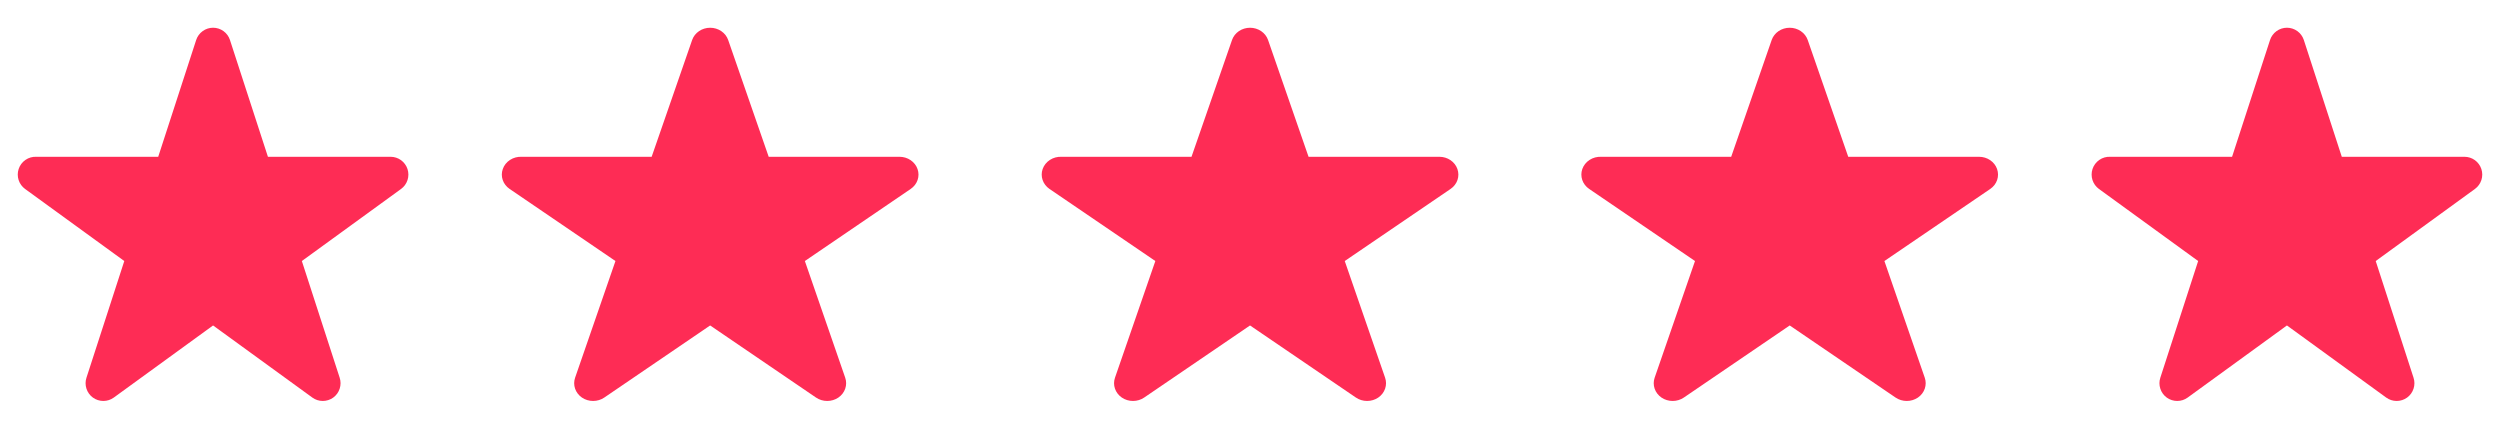
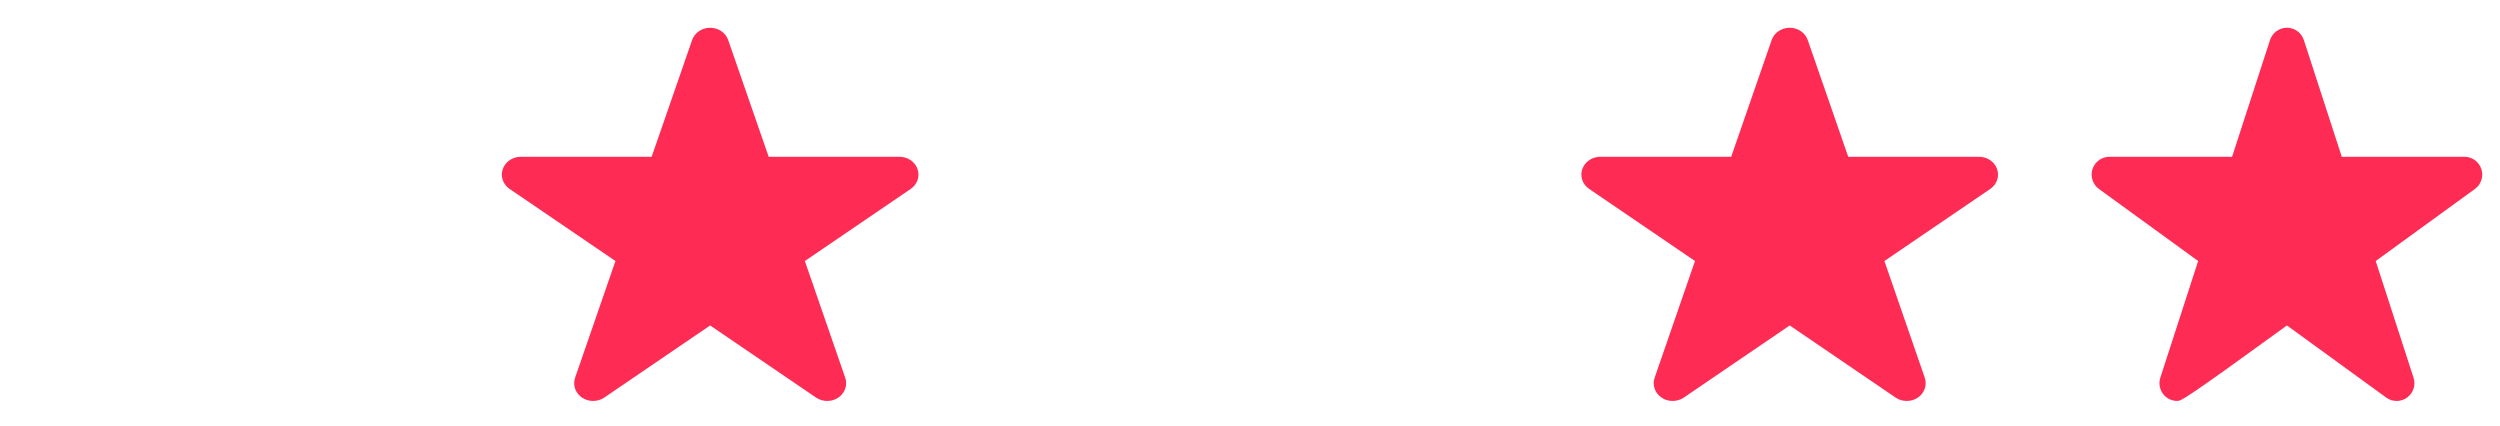
<svg xmlns="http://www.w3.org/2000/svg" width="88" height="15" viewBox="0 0 88 15" fill="none">
  <g clip-path="url(#clip0_822_19852)">
    <path d="M32.057 6.65L28.331 9.188L29.751 13.294C29.795 13.42 29.795 13.555 29.752 13.681C29.709 13.807 29.624 13.917 29.51 13.995C29.395 14.073 29.258 14.114 29.117 14.114C28.976 14.114 28.838 14.072 28.724 13.994L24.997 11.456L21.271 13.994C21.157 14.072 21.019 14.114 20.878 14.114C20.737 14.114 20.599 14.073 20.485 13.995C20.371 13.917 20.286 13.807 20.243 13.681C20.2 13.555 20.2 13.42 20.244 13.294L21.664 9.188L17.938 6.65C17.824 6.572 17.739 6.463 17.696 6.337C17.653 6.211 17.653 6.076 17.698 5.95C17.743 5.82 17.832 5.707 17.953 5.629C18.073 5.551 18.218 5.512 18.364 5.519H22.938L24.364 1.406C24.408 1.281 24.493 1.172 24.607 1.095C24.72 1.018 24.857 0.977 24.997 0.977C25.138 0.977 25.275 1.018 25.388 1.095C25.502 1.172 25.587 1.281 25.631 1.406L27.058 5.519H31.664C31.805 5.519 31.942 5.561 32.055 5.638C32.169 5.716 32.254 5.825 32.297 5.95C32.342 6.076 32.342 6.211 32.299 6.337C32.256 6.463 32.171 6.572 32.057 6.65Z" fill="#FE2C55" />
  </g>
  <g clip-path="url(#clip1_822_19852)">
    <path d="M14.119 6.65L10.625 9.188L11.956 13.294C11.998 13.419 11.998 13.555 11.957 13.681C11.917 13.807 11.837 13.917 11.73 13.995C11.623 14.072 11.494 14.114 11.362 14.114C11.229 14.114 11.101 14.072 10.994 13.994L7.5 11.456L4.006 13.994C3.899 14.072 3.771 14.114 3.638 14.114C3.506 14.114 3.377 14.072 3.27 13.995C3.163 13.917 3.083 13.807 3.043 13.681C3.002 13.555 3.002 13.419 3.044 13.294L4.375 9.188L0.881 6.65C0.775 6.572 0.695 6.462 0.655 6.337C0.615 6.211 0.615 6.076 0.656 5.95C0.699 5.819 0.783 5.707 0.896 5.629C1.009 5.551 1.144 5.512 1.281 5.519H5.569L6.906 1.406C6.947 1.281 7.027 1.172 7.134 1.095C7.24 1.018 7.368 0.976 7.5 0.976C7.632 0.976 7.76 1.018 7.867 1.095C7.973 1.172 8.053 1.281 8.094 1.406L9.431 5.519H13.75C13.882 5.519 14.01 5.561 14.117 5.638C14.223 5.716 14.303 5.825 14.344 5.95C14.385 6.076 14.386 6.211 14.345 6.337C14.305 6.462 14.226 6.572 14.119 6.65Z" fill="#FE2C55" />
  </g>
  <g clip-path="url(#clip2_822_19852)">
-     <path d="M51.061 6.65L47.335 9.188L48.755 13.294C48.799 13.42 48.799 13.555 48.756 13.681C48.713 13.807 48.628 13.917 48.514 13.995C48.399 14.073 48.262 14.114 48.121 14.114C47.98 14.114 47.842 14.072 47.728 13.994L44.001 11.456L40.275 13.994C40.161 14.072 40.023 14.114 39.882 14.114C39.741 14.114 39.603 14.073 39.489 13.995C39.375 13.917 39.29 13.807 39.247 13.681C39.203 13.555 39.204 13.42 39.248 13.294L40.668 9.188L36.941 6.65C36.828 6.572 36.743 6.463 36.7 6.337C36.657 6.211 36.657 6.076 36.701 5.95C36.747 5.82 36.836 5.707 36.957 5.629C37.077 5.551 37.222 5.512 37.368 5.519H41.941L43.368 1.406C43.412 1.281 43.497 1.172 43.61 1.095C43.724 1.018 43.861 0.977 44.001 0.977C44.142 0.977 44.279 1.018 44.392 1.095C44.506 1.172 44.591 1.281 44.635 1.406L46.061 5.519H50.668C50.809 5.519 50.946 5.561 51.059 5.638C51.173 5.716 51.258 5.825 51.301 5.95C51.345 6.076 51.346 6.211 51.303 6.337C51.26 6.463 51.175 6.572 51.061 6.65Z" fill="#FE2C55" />
-   </g>
+     </g>
  <g clip-path="url(#clip3_822_19852)">
    <path d="M70.058 6.65L66.331 9.188L67.751 13.294C67.795 13.42 67.795 13.555 67.752 13.681C67.709 13.807 67.624 13.917 67.51 13.995C67.395 14.073 67.258 14.114 67.117 14.114C66.976 14.114 66.838 14.072 66.724 13.994L62.998 11.456L59.271 13.994C59.157 14.072 59.019 14.114 58.878 14.114C58.737 14.114 58.599 14.073 58.485 13.995C58.371 13.917 58.286 13.807 58.243 13.681C58.2 13.555 58.2 13.42 58.244 13.294L59.664 9.188L55.938 6.65C55.824 6.572 55.739 6.463 55.696 6.337C55.653 6.211 55.653 6.076 55.697 5.95C55.743 5.82 55.832 5.707 55.953 5.629C56.073 5.551 56.218 5.512 56.364 5.519H60.938L62.364 1.406C62.408 1.281 62.493 1.172 62.606 1.095C62.72 1.018 62.857 0.977 62.998 0.977C63.138 0.977 63.275 1.018 63.388 1.095C63.502 1.172 63.587 1.281 63.631 1.406L65.058 5.519H69.664C69.805 5.519 69.942 5.561 70.055 5.638C70.169 5.716 70.254 5.825 70.297 5.95C70.341 6.076 70.342 6.211 70.299 6.337C70.256 6.463 70.171 6.572 70.058 6.65Z" fill="#FE2C55" />
  </g>
  <g clip-path="url(#clip4_822_19852)">
-     <path d="M87.119 6.65L83.625 9.188L84.956 13.294C84.998 13.419 84.998 13.555 84.957 13.681C84.917 13.807 84.837 13.917 84.73 13.995C84.623 14.072 84.494 14.114 84.362 14.114C84.23 14.114 84.101 14.072 83.994 13.994L80.5 11.456L77.006 13.994C76.9 14.072 76.771 14.114 76.638 14.114C76.506 14.114 76.377 14.072 76.27 13.995C76.163 13.917 76.083 13.807 76.043 13.681C76.002 13.555 76.002 13.419 76.044 13.294L77.375 9.188L73.881 6.65C73.775 6.572 73.695 6.462 73.655 6.337C73.615 6.211 73.615 6.076 73.656 5.95C73.699 5.819 73.783 5.707 73.896 5.629C74.009 5.551 74.144 5.512 74.281 5.519H78.569L79.906 1.406C79.947 1.281 80.027 1.172 80.134 1.095C80.24 1.018 80.368 0.976 80.5 0.976C80.632 0.976 80.76 1.018 80.867 1.095C80.973 1.172 81.053 1.281 81.094 1.406L82.431 5.519H86.75C86.882 5.519 87.01 5.561 87.117 5.638C87.224 5.716 87.303 5.825 87.344 5.95C87.385 6.076 87.386 6.211 87.345 6.337C87.305 6.462 87.225 6.572 87.119 6.65Z" fill="#FE2C55" />
+     <path d="M87.119 6.65L83.625 9.188L84.956 13.294C84.998 13.419 84.998 13.555 84.957 13.681C84.917 13.807 84.837 13.917 84.73 13.995C84.623 14.072 84.494 14.114 84.362 14.114C84.23 14.114 84.101 14.072 83.994 13.994L80.5 11.456C76.9 14.072 76.771 14.114 76.638 14.114C76.506 14.114 76.377 14.072 76.27 13.995C76.163 13.917 76.083 13.807 76.043 13.681C76.002 13.555 76.002 13.419 76.044 13.294L77.375 9.188L73.881 6.65C73.775 6.572 73.695 6.462 73.655 6.337C73.615 6.211 73.615 6.076 73.656 5.95C73.699 5.819 73.783 5.707 73.896 5.629C74.009 5.551 74.144 5.512 74.281 5.519H78.569L79.906 1.406C79.947 1.281 80.027 1.172 80.134 1.095C80.24 1.018 80.368 0.976 80.5 0.976C80.632 0.976 80.76 1.018 80.867 1.095C80.973 1.172 81.053 1.281 81.094 1.406L82.431 5.519H86.75C86.882 5.519 87.01 5.561 87.117 5.638C87.224 5.716 87.303 5.825 87.344 5.95C87.385 6.076 87.386 6.211 87.345 6.337C87.305 6.462 87.225 6.572 87.119 6.65Z" fill="#FE2C55" />
  </g>
  <defs>
    <clipPath id="clip0_822_19852">
      <rect width="16" height="15" fill="white" transform="translate(17)" />
    </clipPath>
    <clipPath id="clip1_822_19852">
-       <rect width="15" height="15" fill="white" />
-     </clipPath>
+       </clipPath>
    <clipPath id="clip2_822_19852">
      <rect width="16" height="15" fill="white" transform="translate(36)" />
    </clipPath>
    <clipPath id="clip3_822_19852">
      <rect width="16" height="15" fill="white" transform="translate(55)" />
    </clipPath>
    <clipPath id="clip4_822_19852">
      <rect width="15" height="15" fill="white" transform="translate(73)" />
    </clipPath>
  </defs>
</svg>